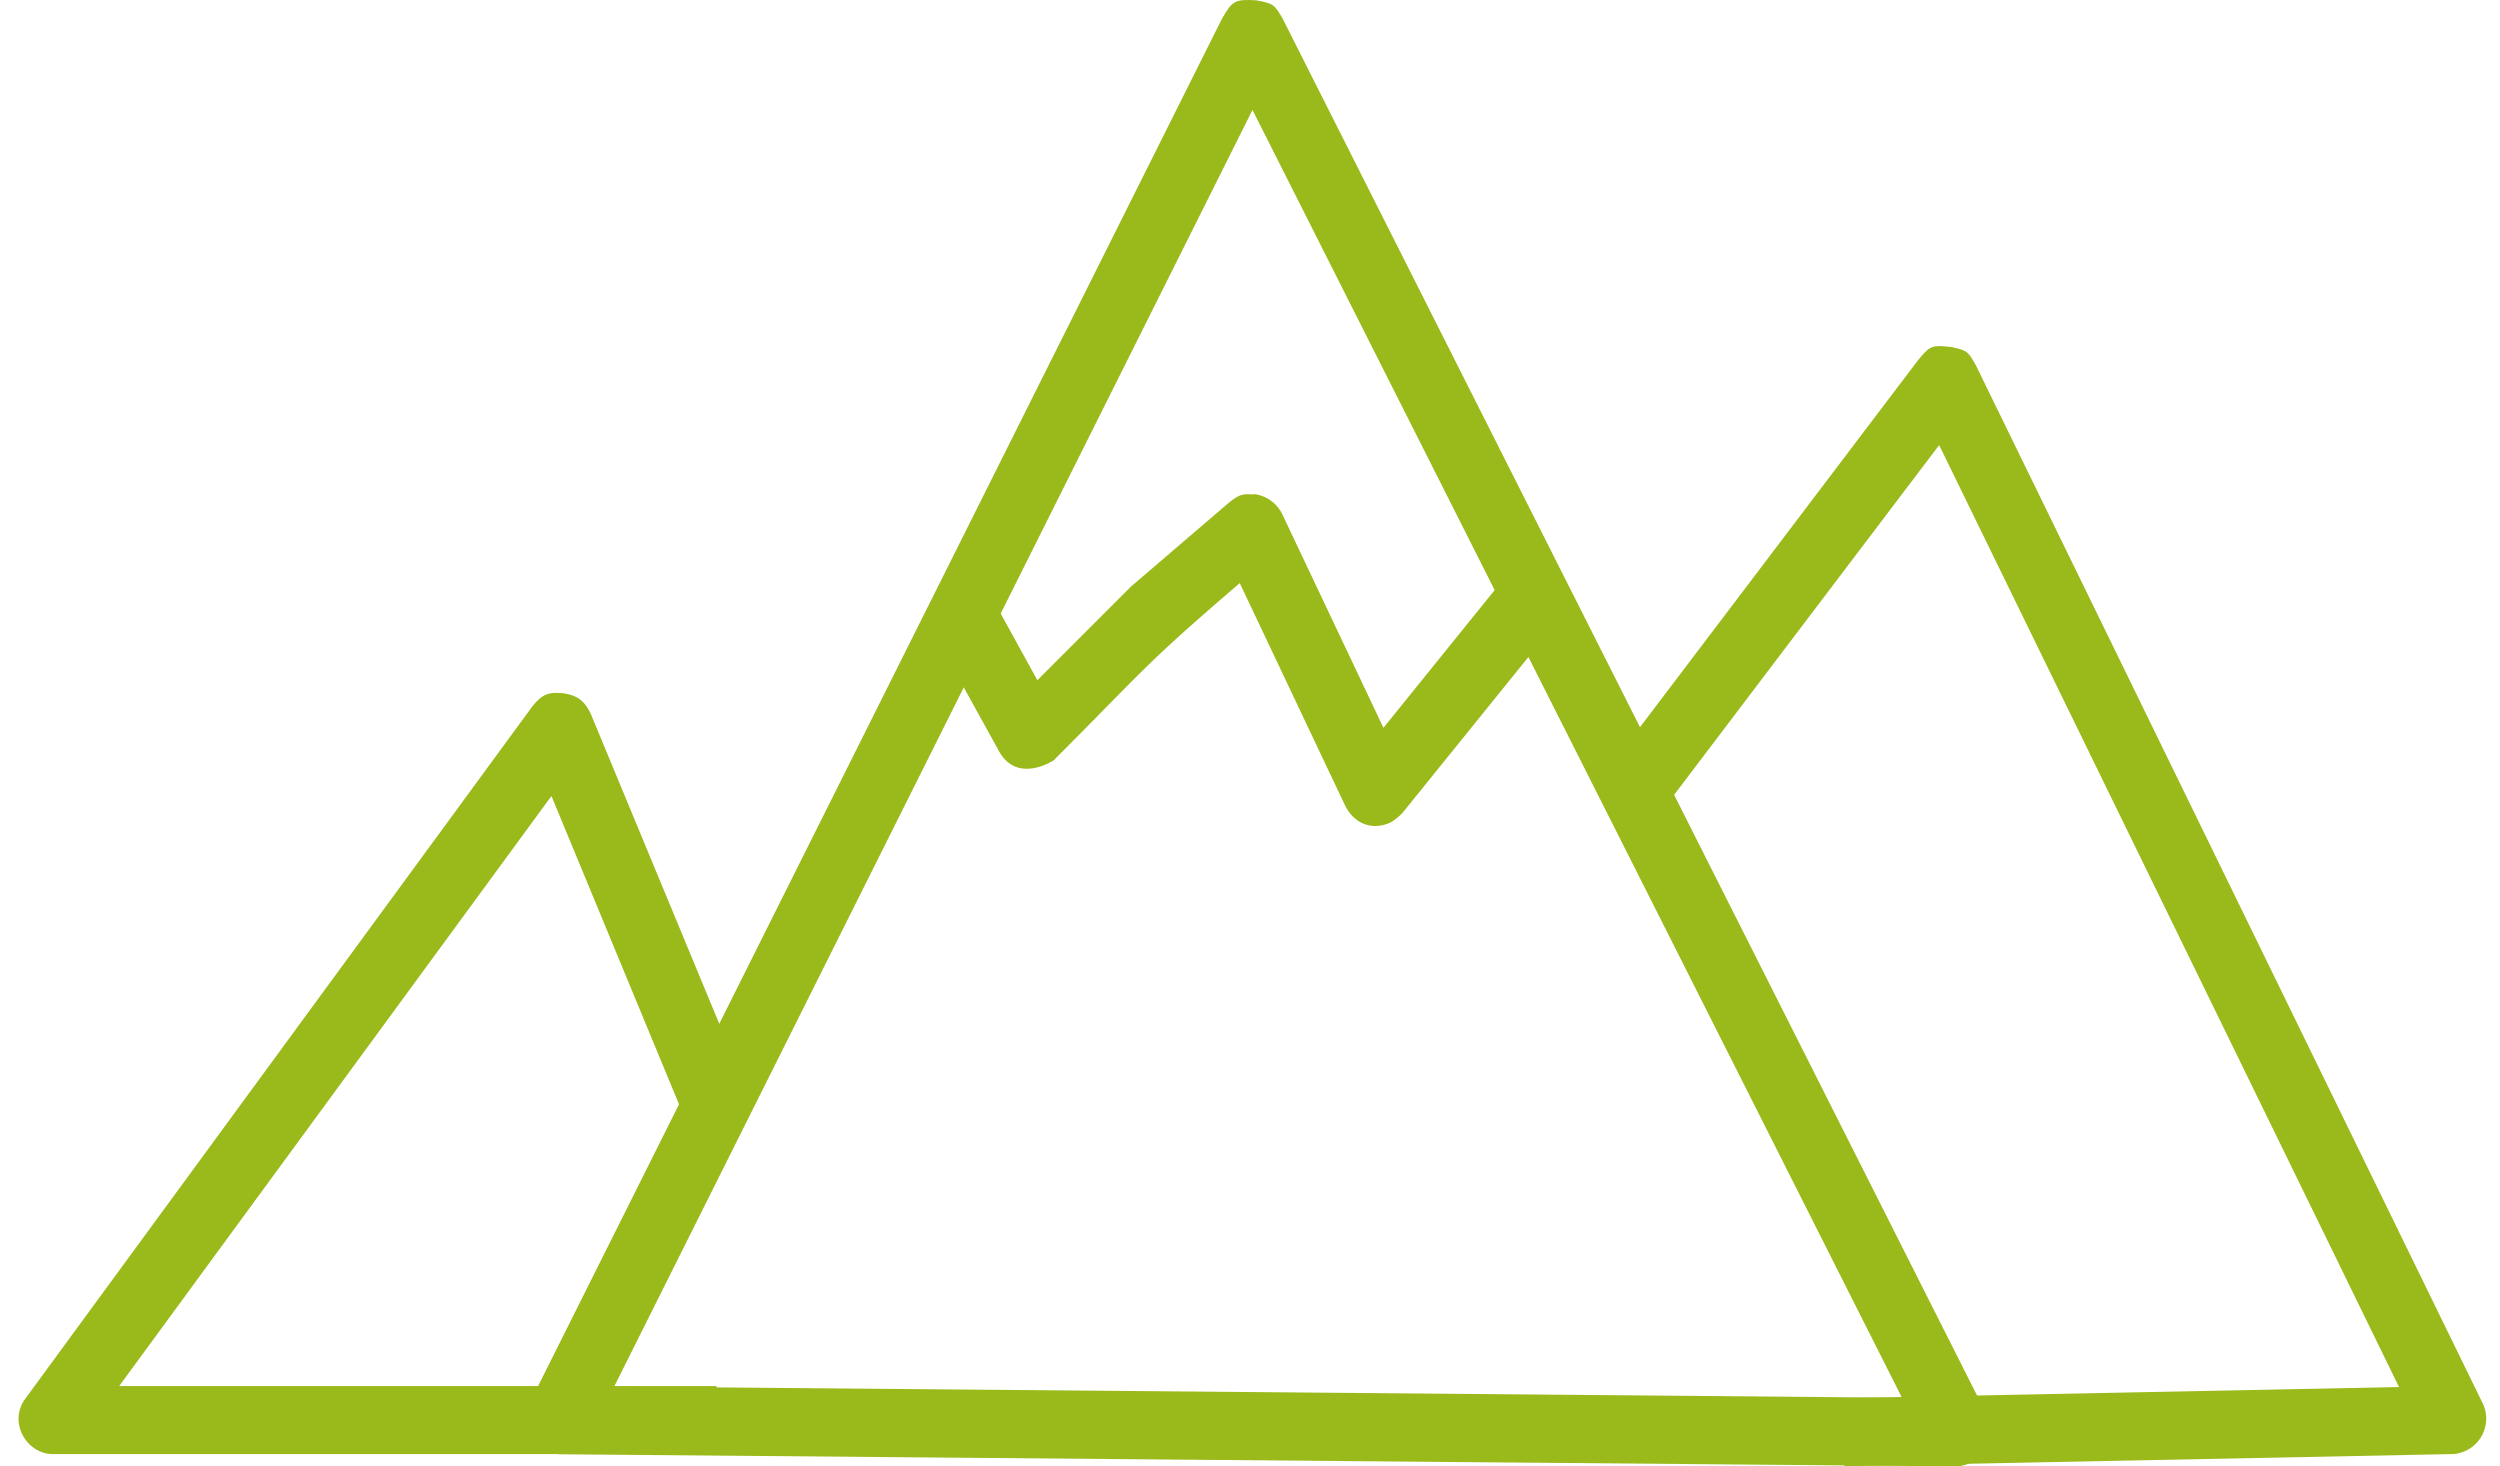
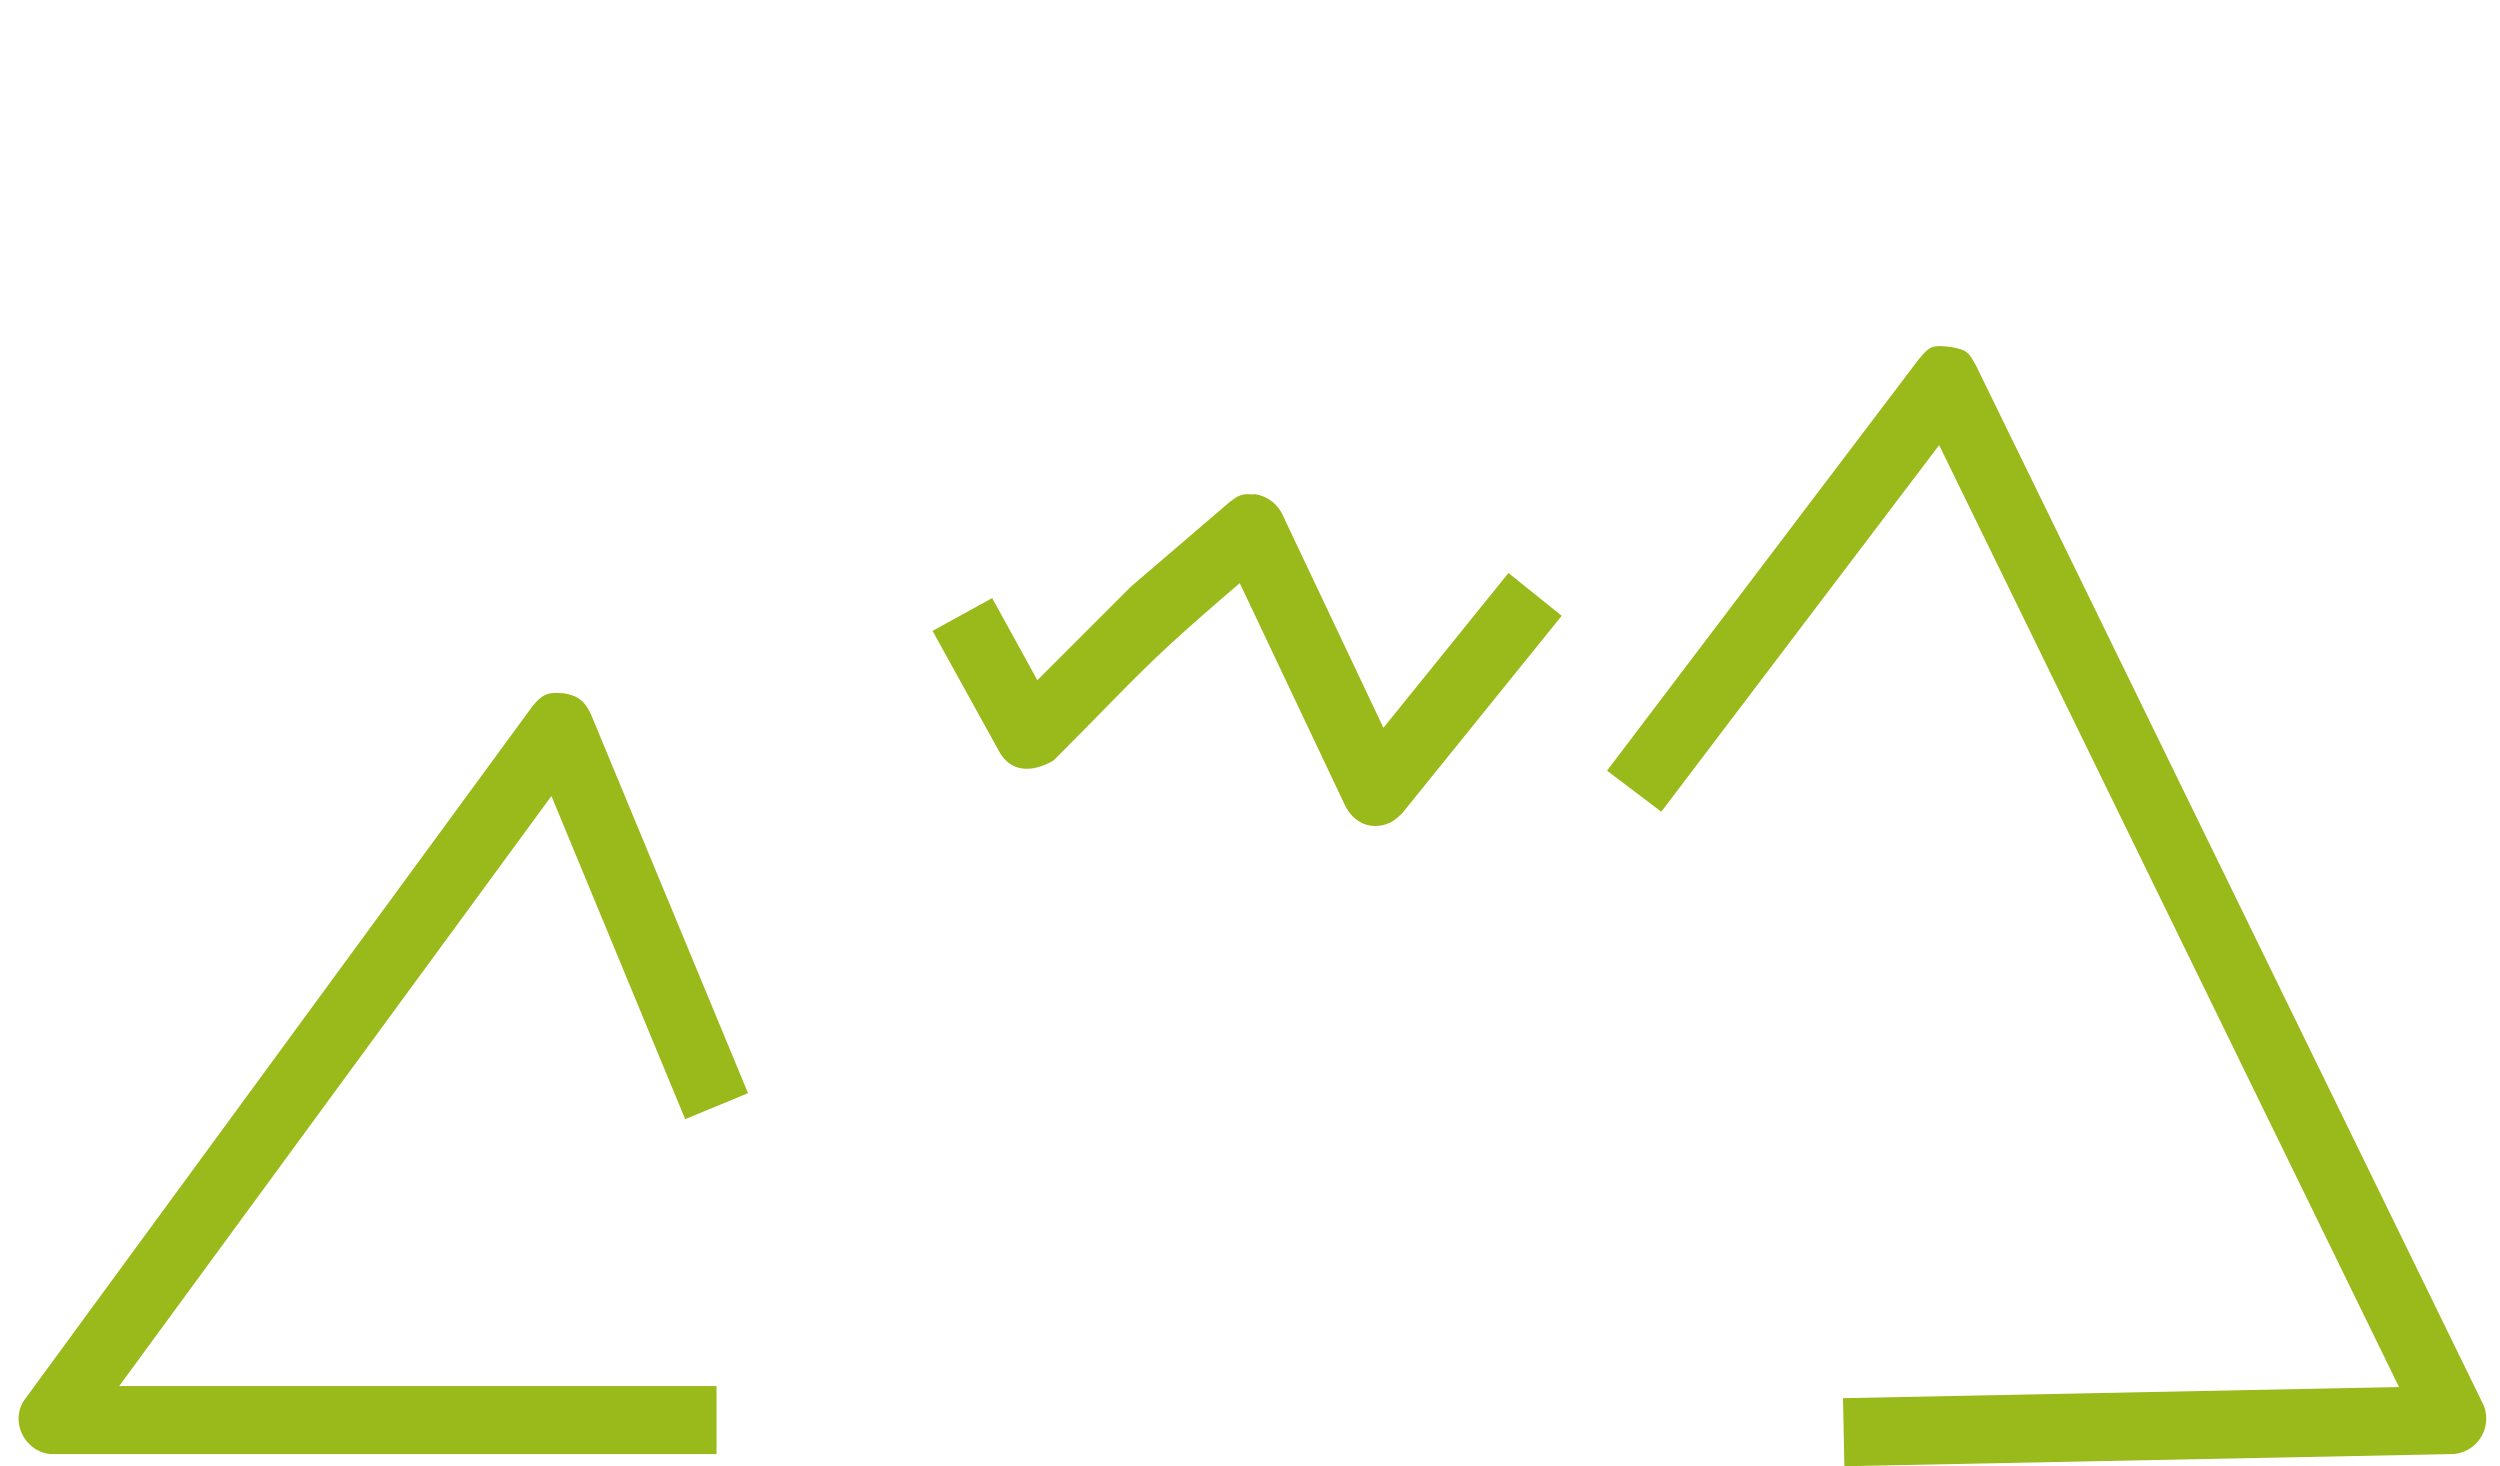
<svg xmlns="http://www.w3.org/2000/svg" width="104" height="61" fill-rule="evenodd" stroke-linejoin="round" stroke-miterlimit="2" fill="#9ab91a">
-   <path d="M52.267.014c.724.134.753.185 1.094.768l29.336 58.166c.075.18.113.374.113.57 0 .78-.613 1.433-1.4 1.484l-58.164-.506c-.98-.07-1.648-1.118-1.255-2.05L50.83.786c.432-.744.52-.827 1.436-.772zM25.55 57.68l53.573.466-27.02-53.573L25.55 57.68z" />
  <path d="M23.44 28.84c.498.082.846.236 1.14.865l6.538 15.77-2.615 1.082-5.563-13.443L4.958 57.66h24.85v2.83H2.145C1.1 60.444.373 59.2 1.014 58.238L22.128 29.41c.464-.58.71-.615 1.312-.57zm57.702-14.41c.7.143.736.198 1.06.778l21.113 43.243a1.48 1.48 0 0 1-1.244 2.037l-25.345.506-.057-2.83 23.13-.464-19.13-39.183L69.11 33.768l-2.257-1.708 12.943-17.083c.485-.574.54-.633 1.34-.544h.002zm-28.967 6.124a1.52 1.52 0 0 1 1.152.805l4.224 8.918 5.202-6.44 2.214 1.78-6.618 8.193s-.27.293-.54.422c-.67.29-1.415.105-1.84-.694l-4.395-9.28c-4.06 3.48-3.96 3.59-7.74 7.37 0 0-1.458.975-2.24-.316l-2.8-5.066 2.48-1.366 1.88 3.417 3.895-3.896 4.078-3.495c.48-.378.6-.36 1.05-.335l-.01-.015z" />
</svg>